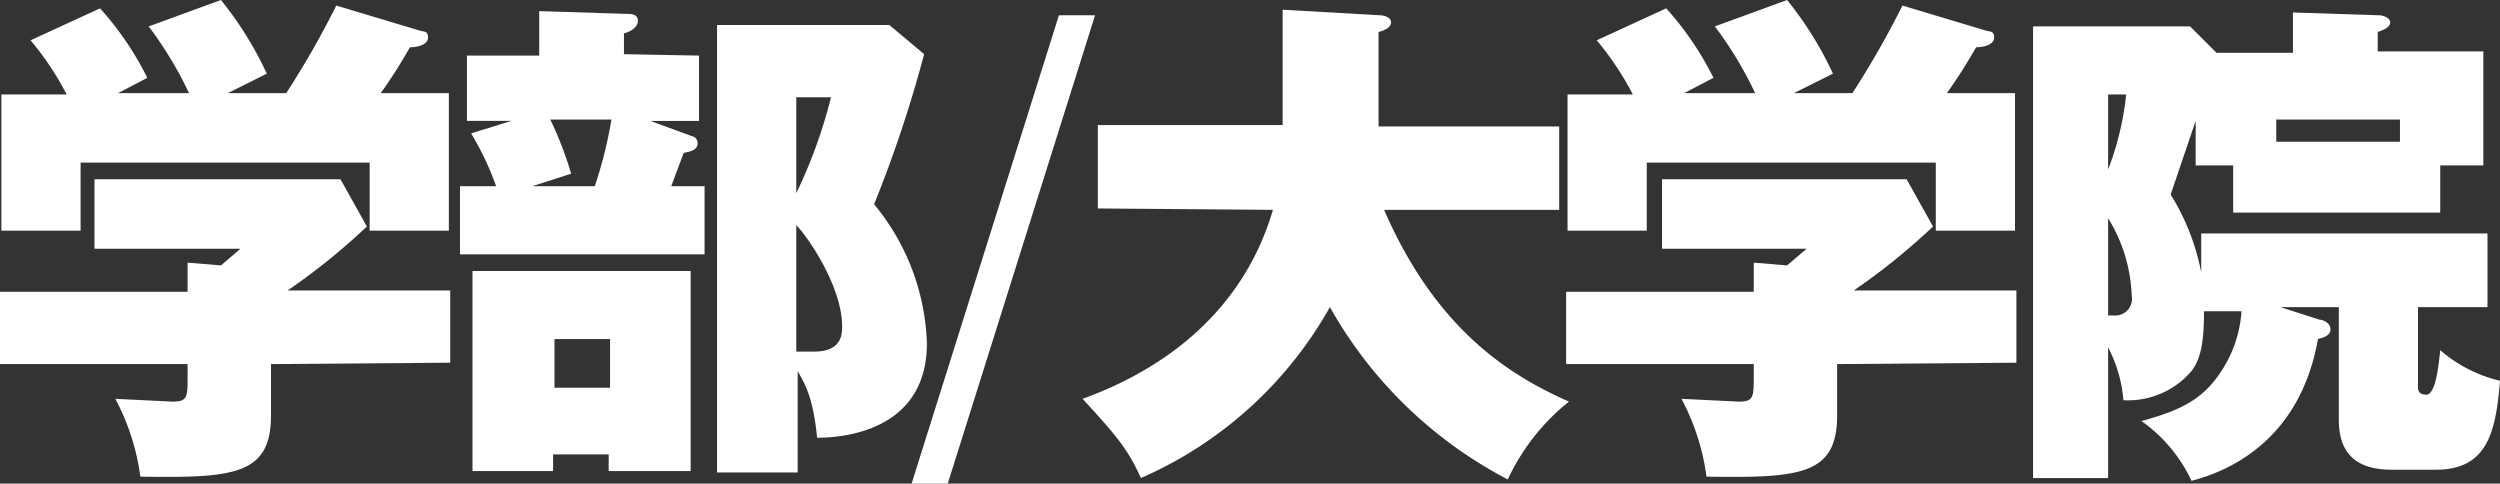
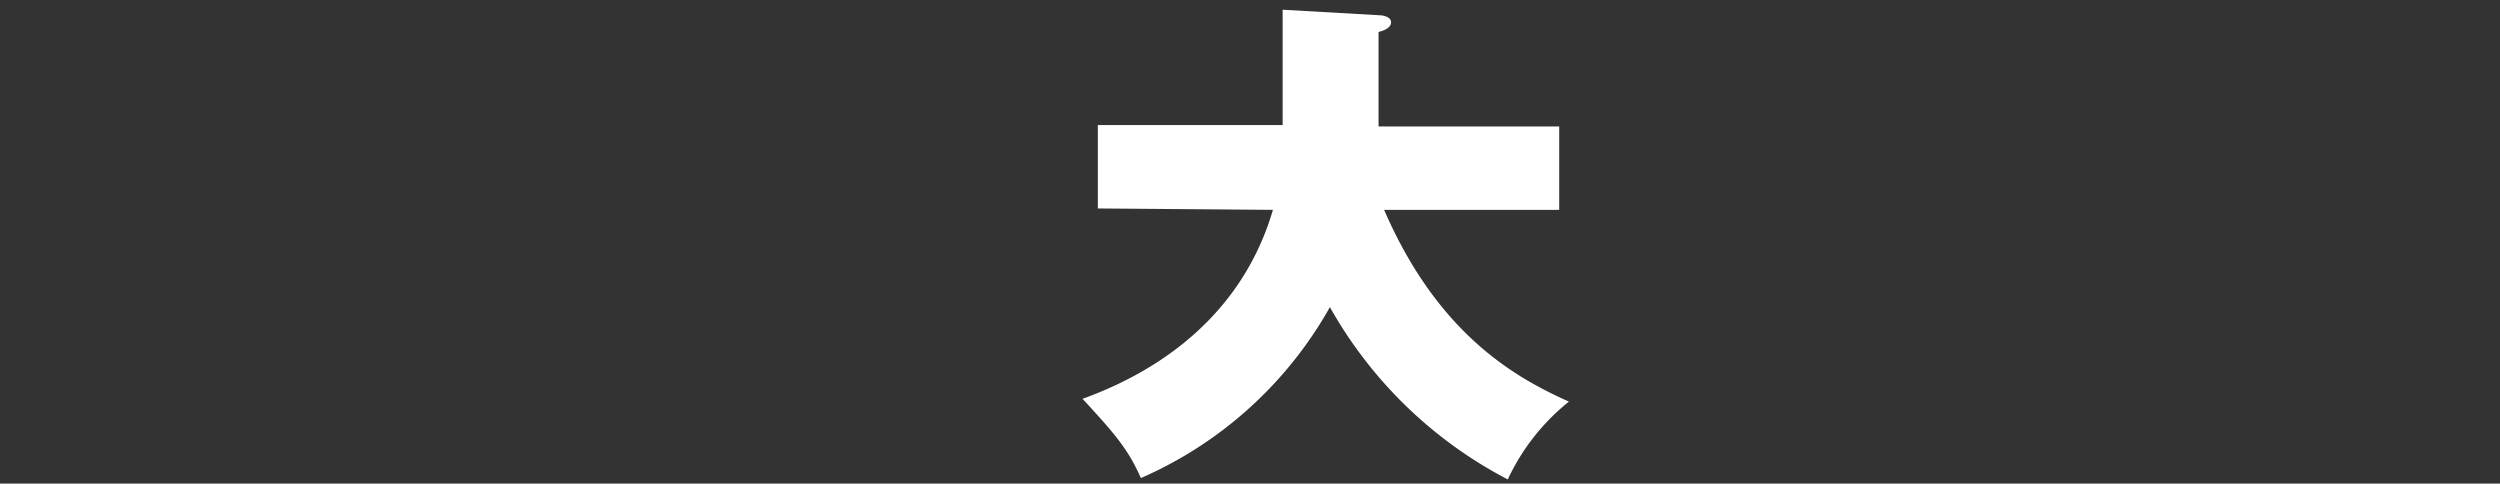
<svg xmlns="http://www.w3.org/2000/svg" id="ACADEMICS" viewBox="0 0 179.9 34.8">
  <rect x="0" y="0" width="179.9" height="34.8" fill="#333333" stroke="none" />
  <defs>
    <style>.cls-1{fill:#fff;}</style>
  </defs>
  <title>学部 _ 大学院 [更新済み]</title>
-   <path class="cls-1" d="M248.1,404.4v-5.2H236.4a47.1,47.1,0,0,0,5.7-4.6l-1.9-3.4H222.5v5H233l-1.4,1.2-2.4-.2v2.1H215.7v5.2h13.5v.8c0,1.6,0,1.9-1.1,1.9l-4.1-.2a16.6,16.6,0,0,1,1.8,5.6c6.7.1,9.4-.1,9.4-4.4v-3.7ZM224.2,385l2.1-1.1a22.2,22.2,0,0,0-3.4-5l-5,2.3a21.3,21.3,0,0,1,2.6,3.9h-4.7v9.8h5.7v-4.9h20.8v4.9H248V385h-4.9a37.2,37.2,0,0,0,2.1-3.3c.6,0,1.3-.2,1.3-.7s-.3-.4-.6-.5l-6-1.8a65,65,0,0,1-3.6,6.3h-4.2l2.8-1.4a25.6,25.6,0,0,0-3.3-5.3l-5.2,1.9a27.2,27.2,0,0,1,2.9,4.8Z" transform="translate(-215.7 -378.3)" />
-   <path class="cls-1" d="M267.3,380.1v32.2h5.8V405c.5.9,1.1,1.8,1.4,4.8,1.5,0,7.9-.3,7.9-6.8a16.5,16.5,0,0,0-3.8-10,91,91,0,0,0,3.6-10.8l-2.5-2.1Zm8.2,5.2a35.8,35.8,0,0,1-2.5,6.9v-6.9Zm-2.5,9.2c.8.8,3.3,4.4,3.3,7.3,0,.5,0,1.8-2,1.8h-1.3Zm-12.4-12.3v-1.5c.4-.1,1-.4,1-.9s-.5-.5-.8-.5l-6.3-.2v3.2h-5.2v4.7h3.2l-2.9.9a20.4,20.4,0,0,1,1.8,3.8h-2.6v4.9h17.6v-4.9h-2.4l.9-2.4c.5-.1,1-.2,1-.7a.5.5,0,0,0-.4-.5l-3-1.1H266v-4.7Zm-.9,4.7a31.1,31.1,0,0,1-1.2,4.8H254l2.8-.9a26.1,26.1,0,0,0-1.5-3.9Zm-10,10.9v14.4h5.8v-1.2h4v1.2h5.9V397.8Zm9.9,4.9v3.5h-4v-3.5Z" transform="translate(-215.7 -378.3)" />
-   <path class="cls-1" d="M281.3,413.1h2.6l10.6-33.7h-2.6Z" transform="translate(-215.7 -378.3)" />
  <path class="cls-1" d="M307.3,393.4c-1.9,6.5-6.8,11.1-13.7,13.6,2.5,2.7,3.3,3.7,4.2,5.7a28.8,28.8,0,0,0,13.6-12.3,31.2,31.2,0,0,0,12.8,12.4,15.6,15.6,0,0,1,4.4-5.6c-3.8-1.7-9.4-4.8-13.3-13.8h12.6v-6h-13v-6.8c.4-.1.9-.3.9-.7s-.6-.5-.8-.5L308,379v8.3H294.7v6Z" transform="translate(-215.7 -378.3)" />
-   <path class="cls-1" d="M360.8,404.4v-5.2H349.1a47.1,47.1,0,0,0,5.7-4.6l-1.9-3.4H335.3v5h10.4l-1.4,1.2-2.4-.2v2.1H328.4v5.2h13.5v.8c0,1.6,0,1.9-1.1,1.9l-4.1-.2a16.6,16.6,0,0,1,1.8,5.6c6.7.1,9.4-.1,9.4-4.4v-3.7ZM336.9,385l2.1-1.1a22.2,22.2,0,0,0-3.4-5l-5,2.3a21.3,21.3,0,0,1,2.6,3.9h-4.7v9.8h5.7v-4.9H355v4.9h5.7V385h-4.9a37.2,37.2,0,0,0,2.1-3.3c.6,0,1.3-.2,1.3-.7s-.3-.4-.6-.5l-6-1.8a65,65,0,0,1-3.6,6.3h-4.2l2.8-1.4a25.6,25.6,0,0,0-3.3-5.3l-5.2,1.9a27.2,27.2,0,0,1,2.9,4.8Z" transform="translate(-215.7 -378.3)" />
-   <path class="cls-1" d="M379.8,400.4H384v8c0,1.6.4,3.7,3.8,3.7h3.2c3.8,0,4.3-2.9,4.6-6.4a10.1,10.1,0,0,1-4.3-2.2c-.1.9-.3,3.2-1,3.2s-.6-.5-.6-.8v-5.5h5v-5.3H374.1v2.8a16.5,16.5,0,0,0-2.2-5.6l1.8-5.3v3.2h2.7v3.4h14.9v-3.4h3.1v-8.2h-7.6v-1.4c.6-.2.9-.4.9-.7s-.5-.5-.8-.5l-6.2-.2v2.9h-5.5l-1.9-1.9H362v32.5h5.4v-9.4a9.9,9.9,0,0,1,1.1,3.8,6,6,0,0,0,4.9-2.1c.7-.9.9-2.2.9-4.3h2.7a8.9,8.9,0,0,1-1.2,3.9c-1.4,2.4-3.1,3.2-6,4a10.9,10.9,0,0,1,3.6,4.3c2.7-.7,7.8-2.9,9.1-10.2.3-.1.9-.2.9-.7s-.6-.7-.8-.7Zm-.3-13.5h8.9v1.6h-8.9Zm-10.8-1.8a21.1,21.1,0,0,1-1.3,5.4v-5.4Zm-1.3,8.9a11.4,11.4,0,0,1,1.7,5.6,1.2,1.2,0,0,1-1.3,1.4h-.4Z" transform="translate(-215.7 -378.3)" />
</svg>